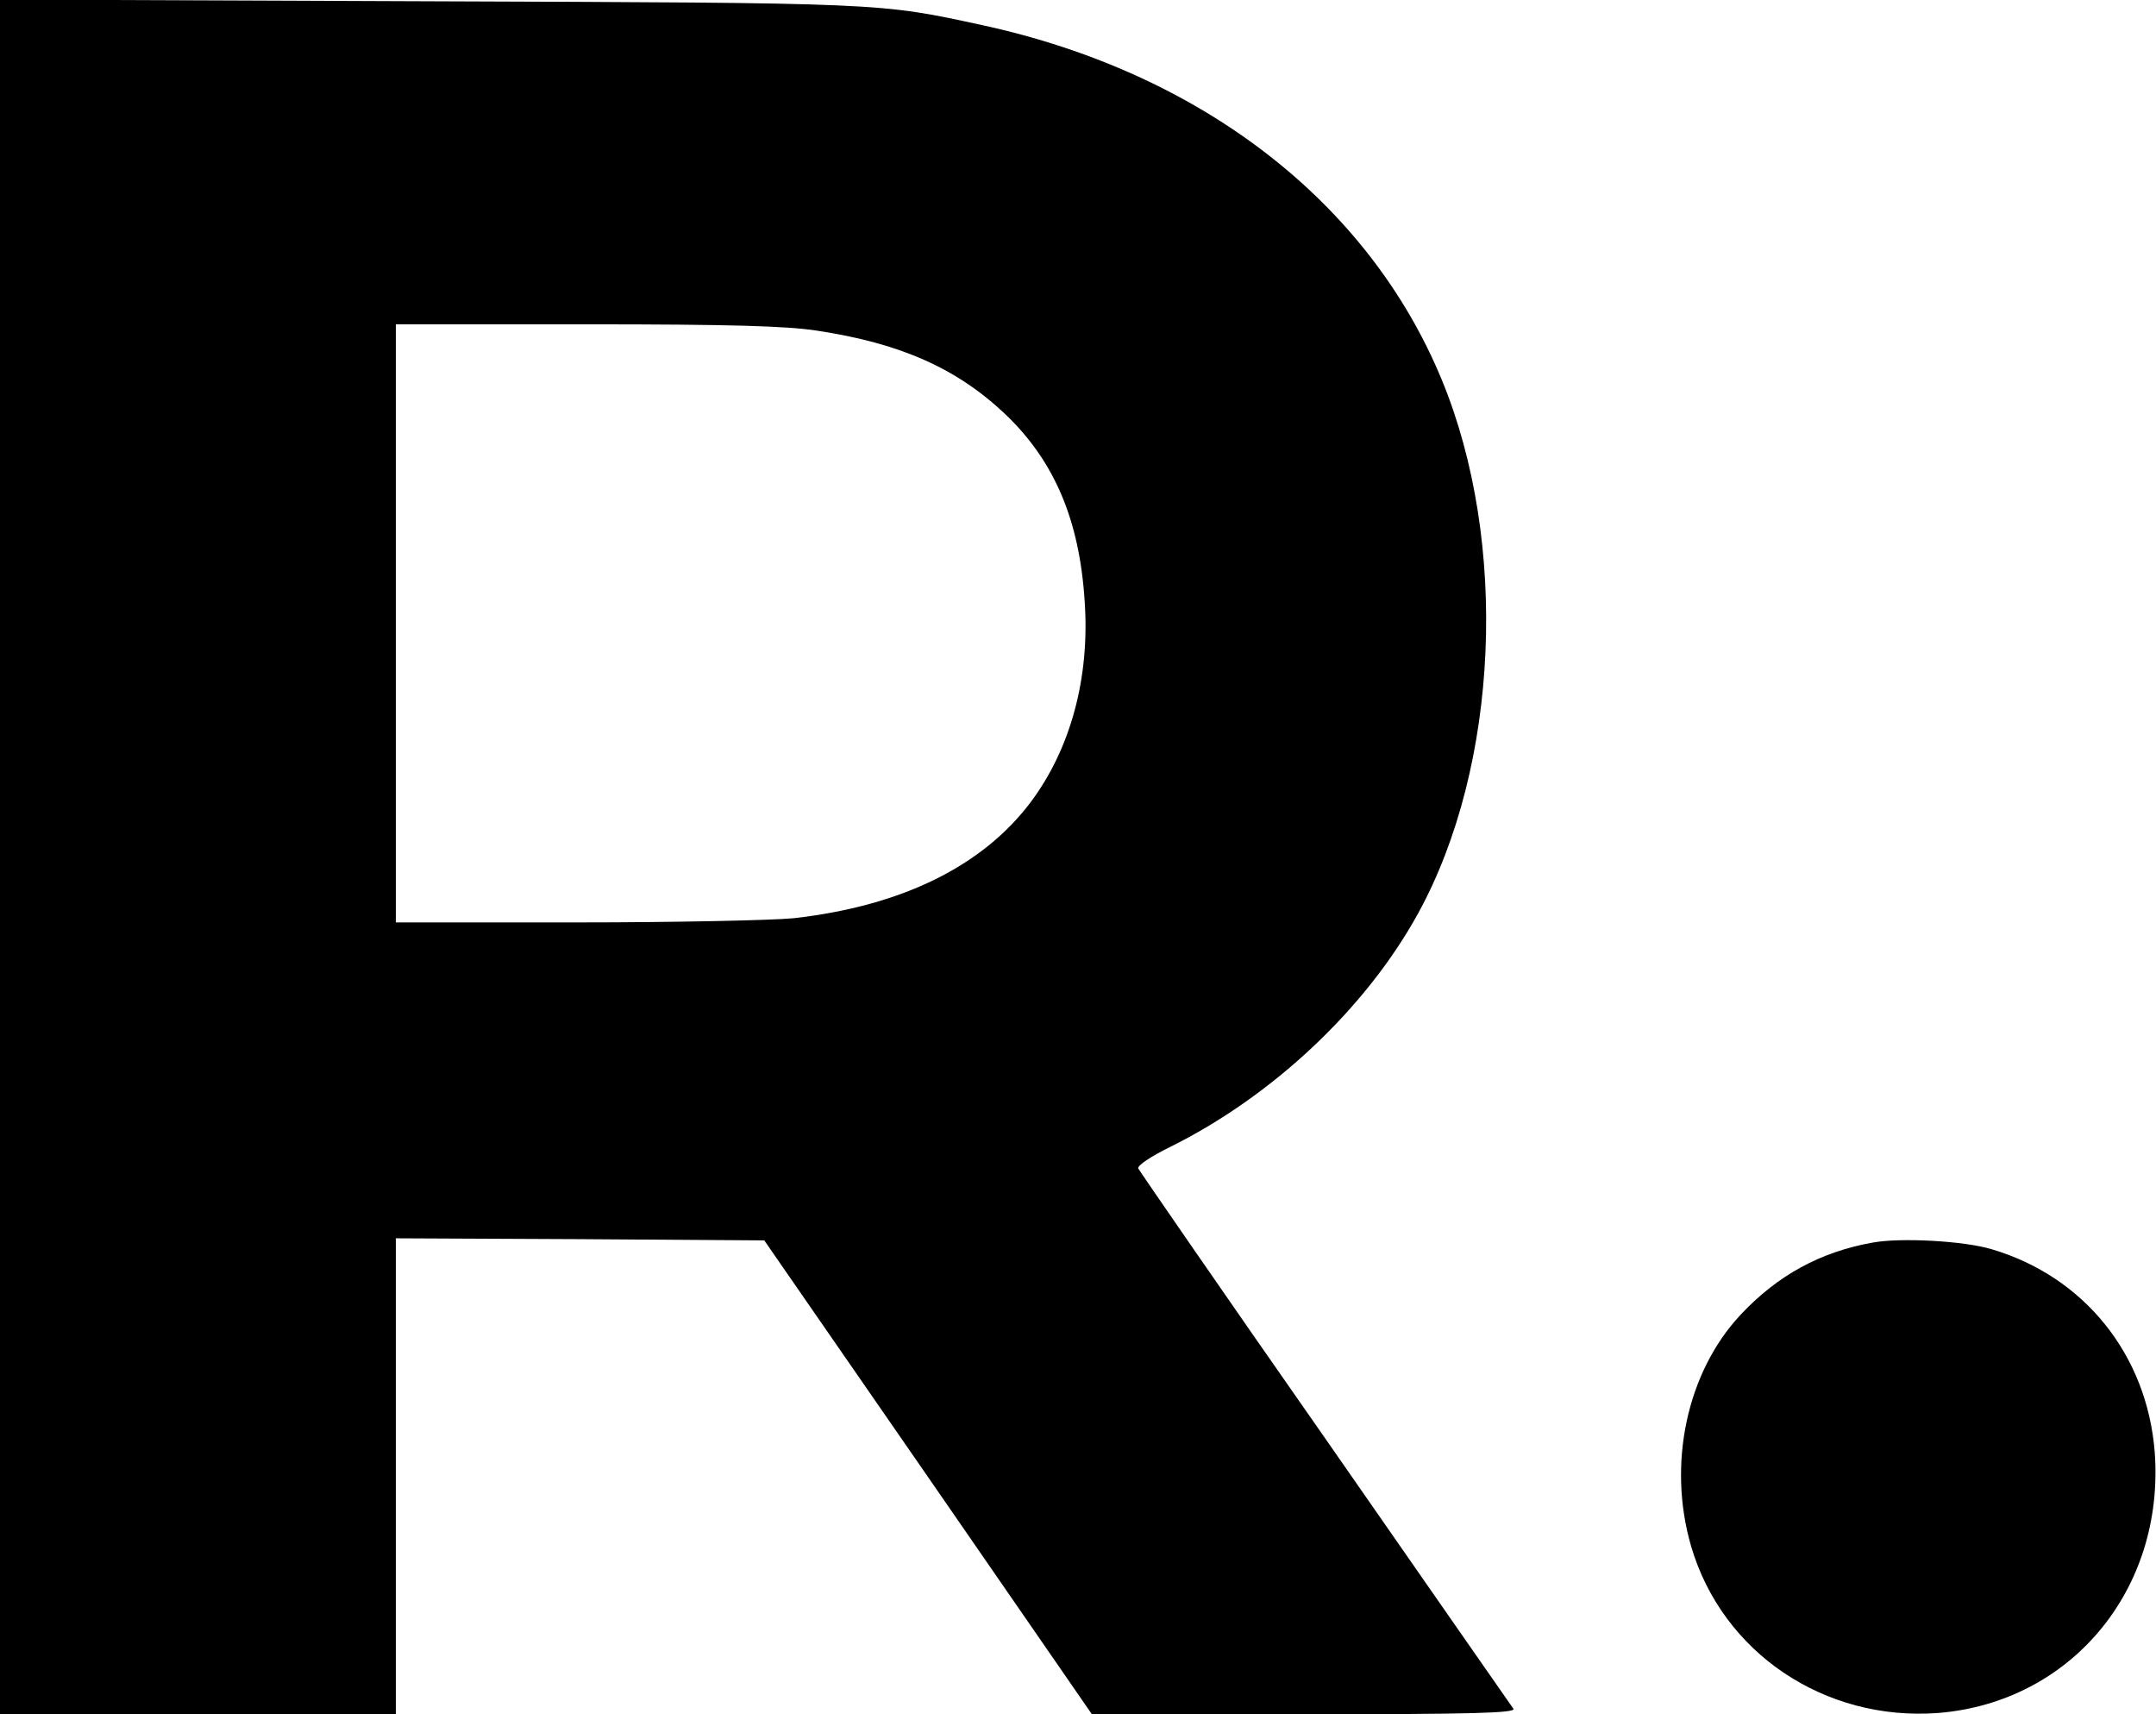
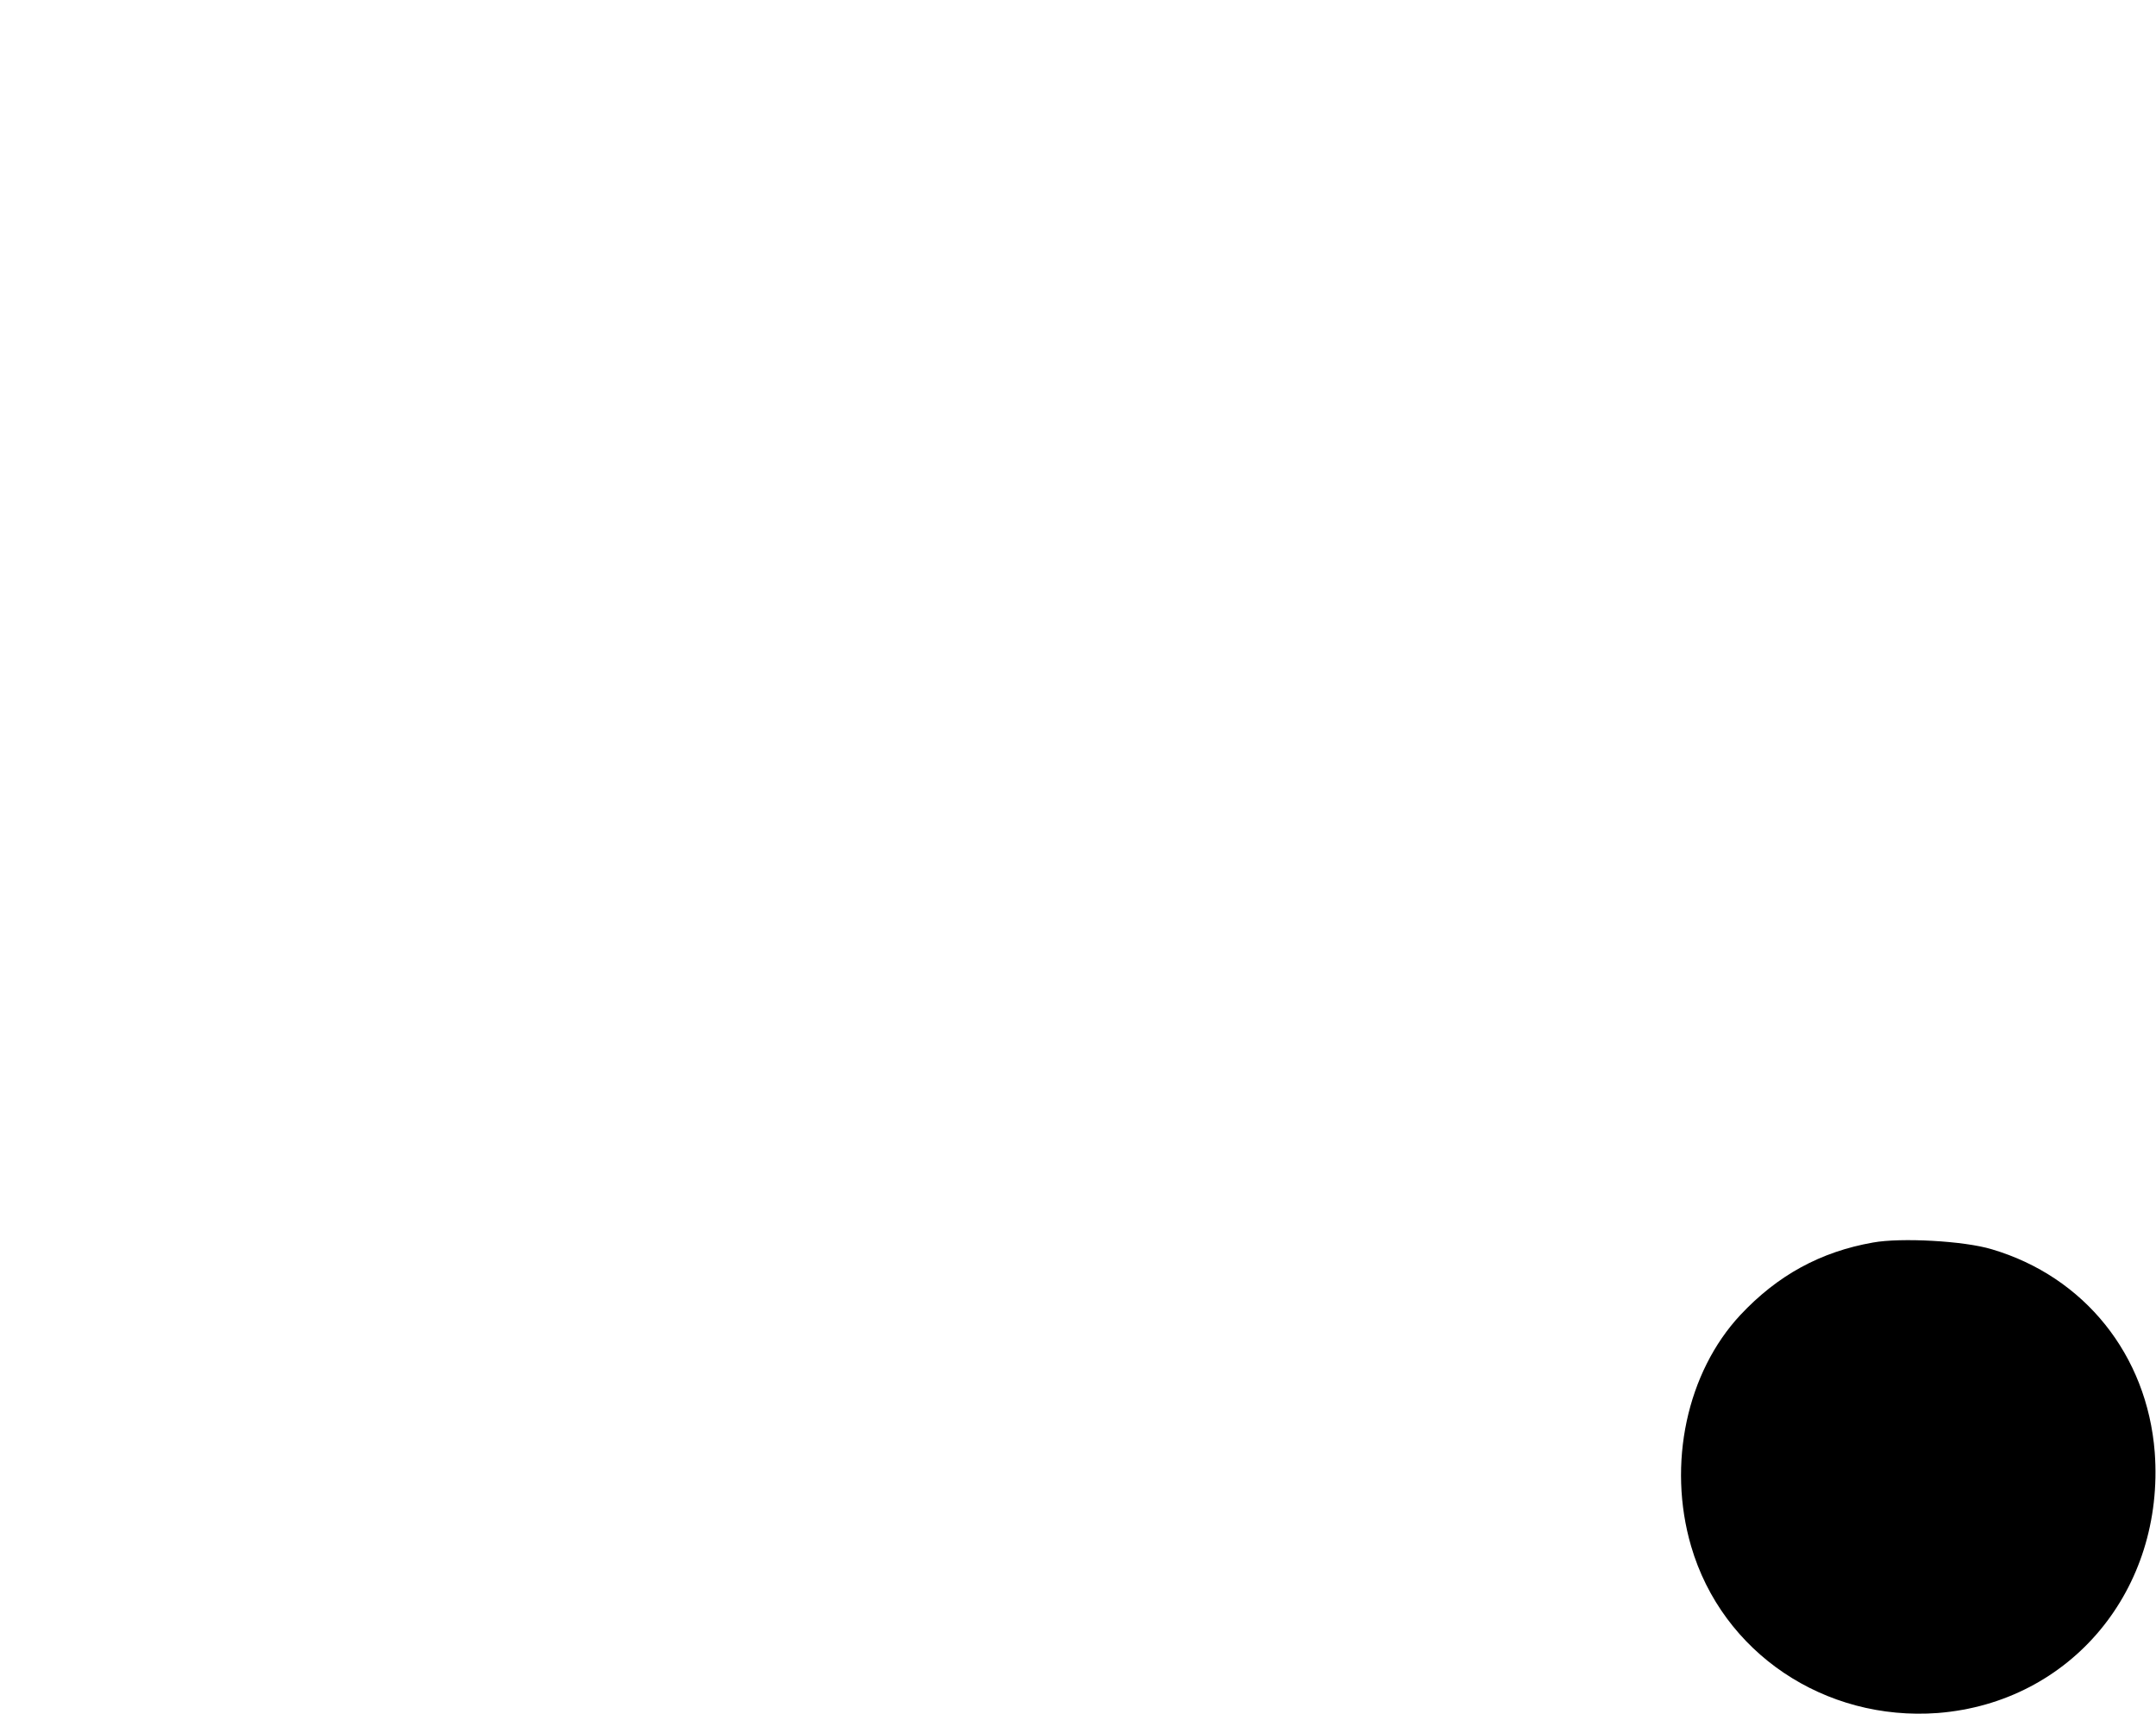
<svg xmlns="http://www.w3.org/2000/svg" version="1.0" width="512pt" height="407pt" viewBox="0 0 512 407" preserveAspectRatio="xMidYMid meet">
  <g transform="translate(0,407) scale(0.1,-0.1)" fill="#000000" stroke="none">
-     <path d="M0 2036 l0 -2036 470 0 470 0 0 565 0 565 437 -2 438 -3 389 -562 389 -563 504 0 c401 0 503 3 497 13 -4 6 -206 295 -447 642 -242 346 -441 635 -444 641 -2 7 31 29 74 50 245 121 467 330 591 556 192 350 215 881 56 1266 -174 422 -571 729 -1090 842 -248 54 -236 53 -1321 57 l-1013 4 0 -2035z m1940 1249 c198 -30 332 -89 448 -199 116 -111 176 -251 188 -446 12 -181 -34 -348 -128 -474 -115 -153 -307 -247 -563 -276 -49 -5 -282 -10 -517 -10 l-428 0 0 710 0 710 453 0 c343 0 475 -4 547 -15z" />
-     <path d="M4448 1120 c-125 -22 -227 -78 -315 -172 -127 -136 -174 -354 -117 -549 74 -253 317 -416 586 -396 316 25 539 293 515 619 -18 231 -167 417 -387 482 -66 20 -216 28 -282 16z" />
+     <path d="M4448 1120 c-125 -22 -227 -78 -315 -172 -127 -136 -174 -354 -117 -549 74 -253 317 -416 586 -396 316 25 539 293 515 619 -18 231 -167 417 -387 482 -66 20 -216 28 -282 16" />
  </g>
</svg>